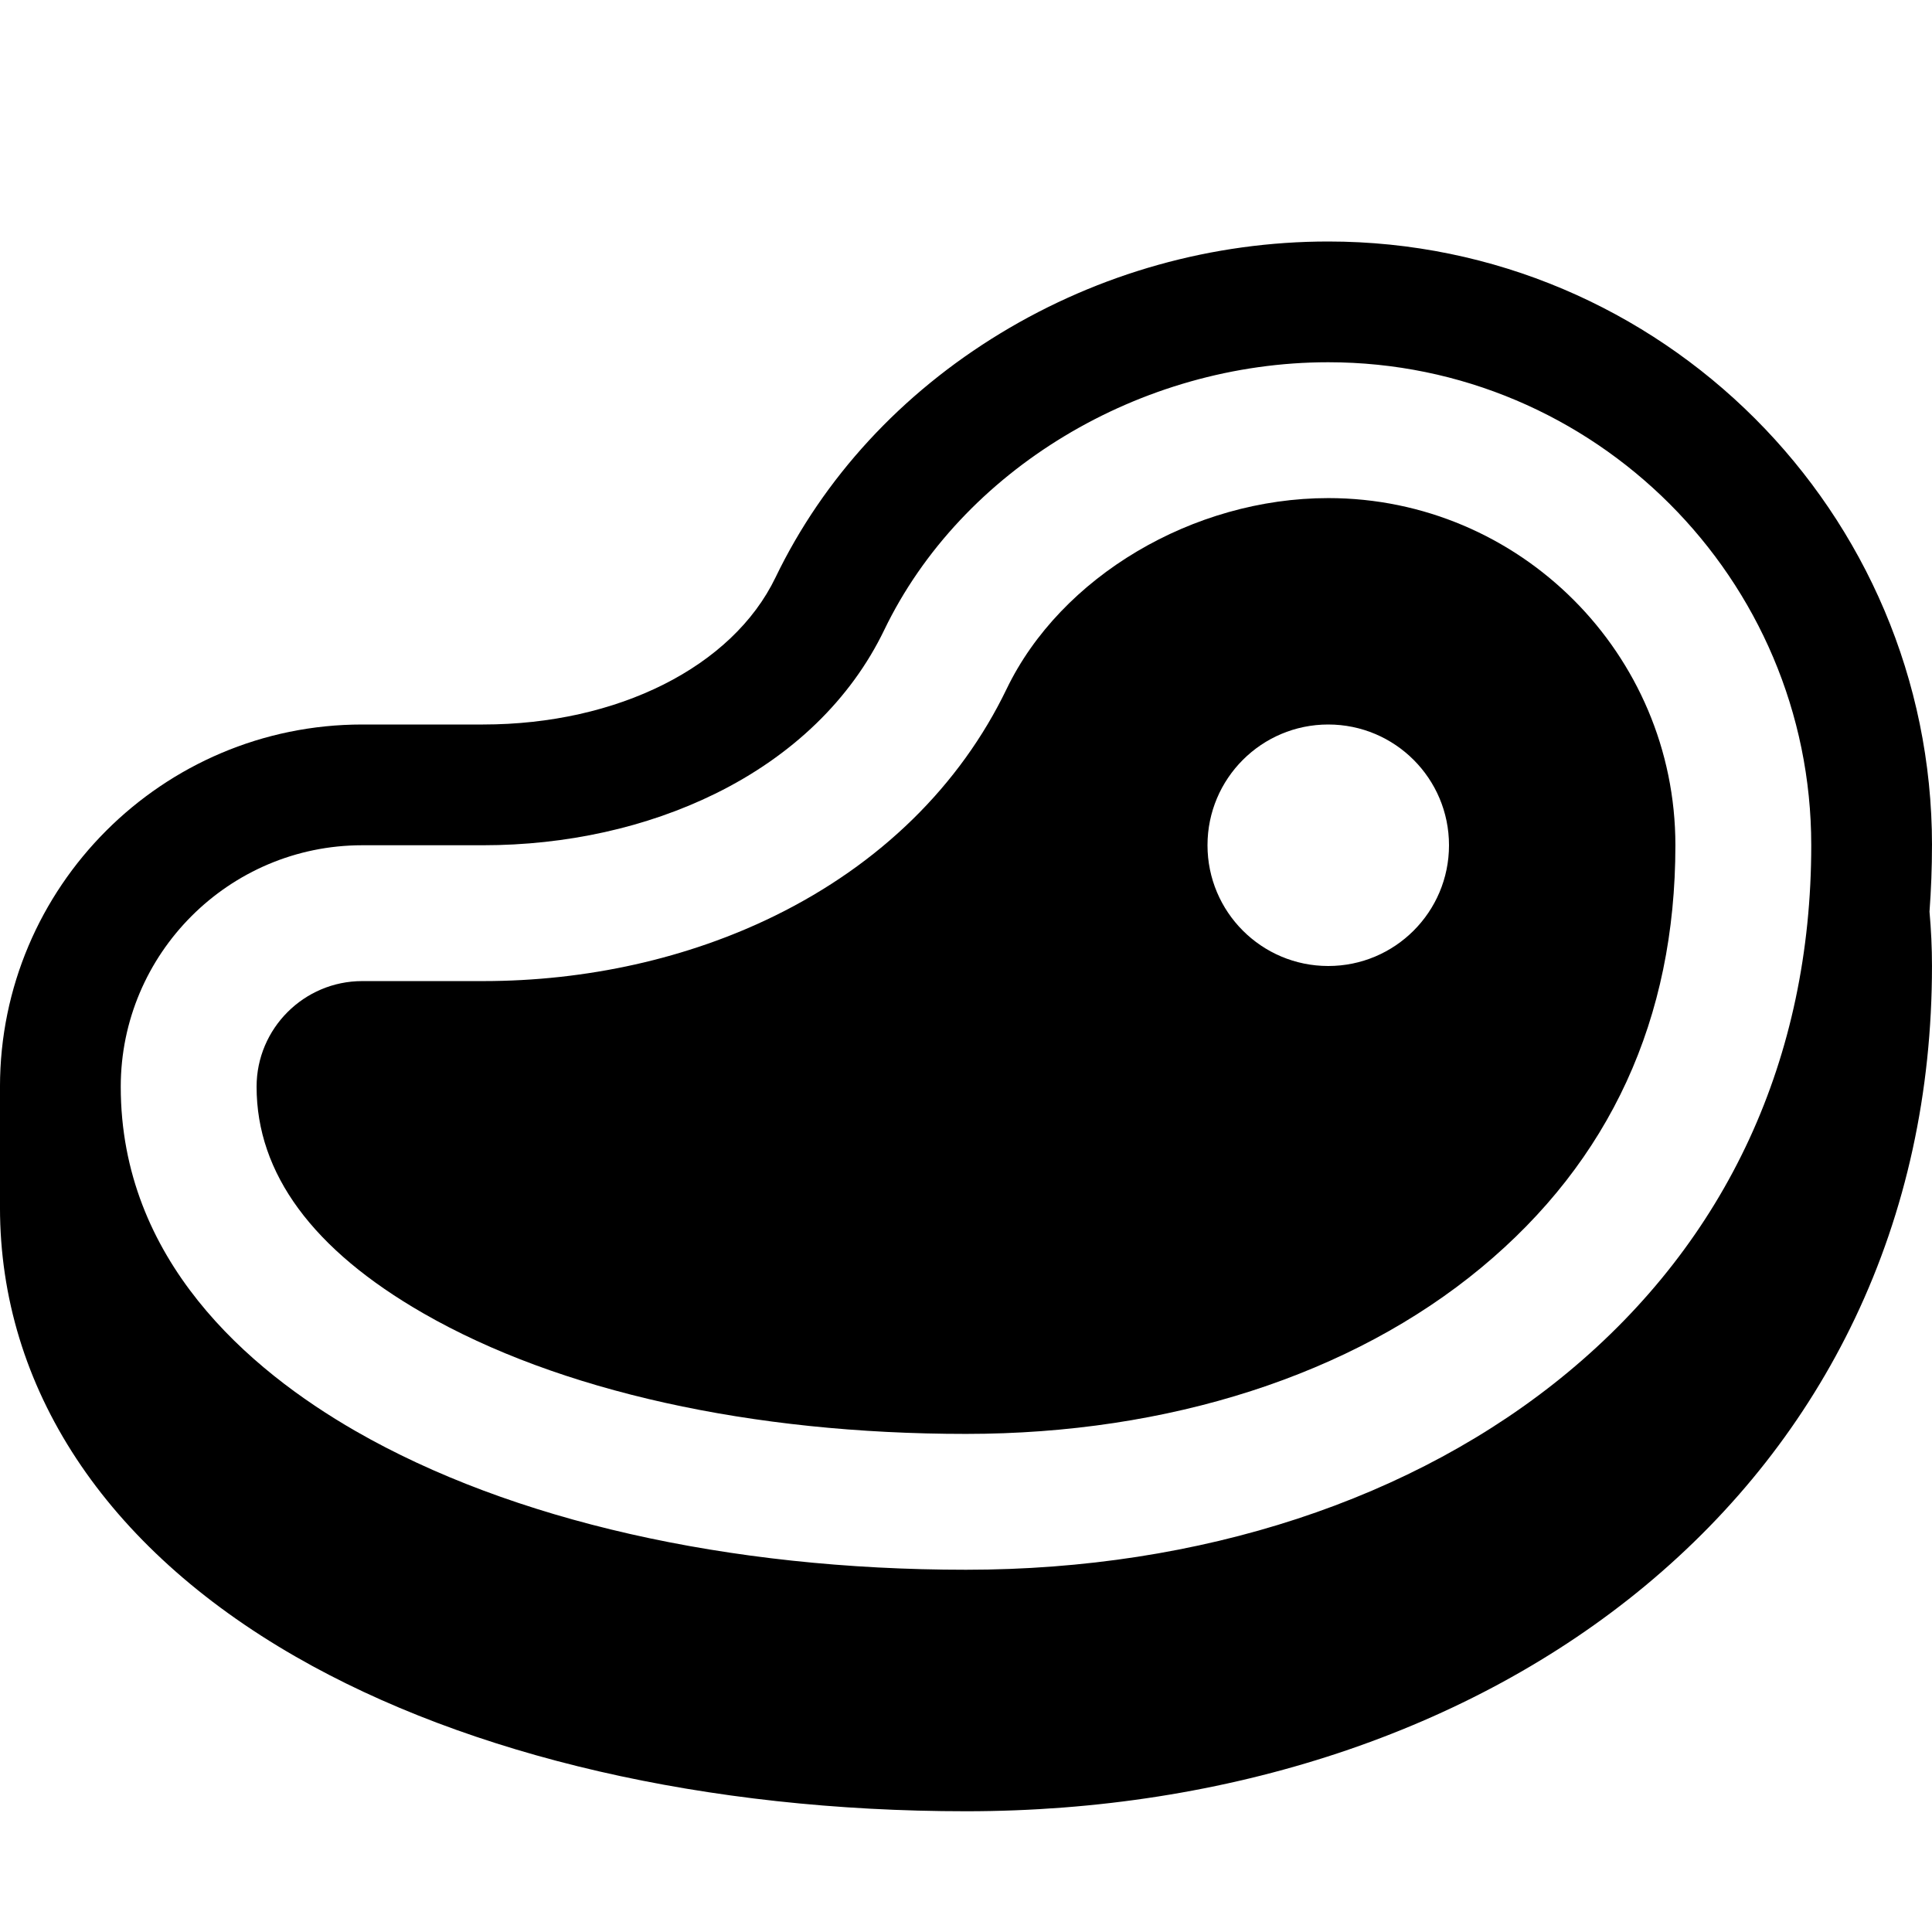
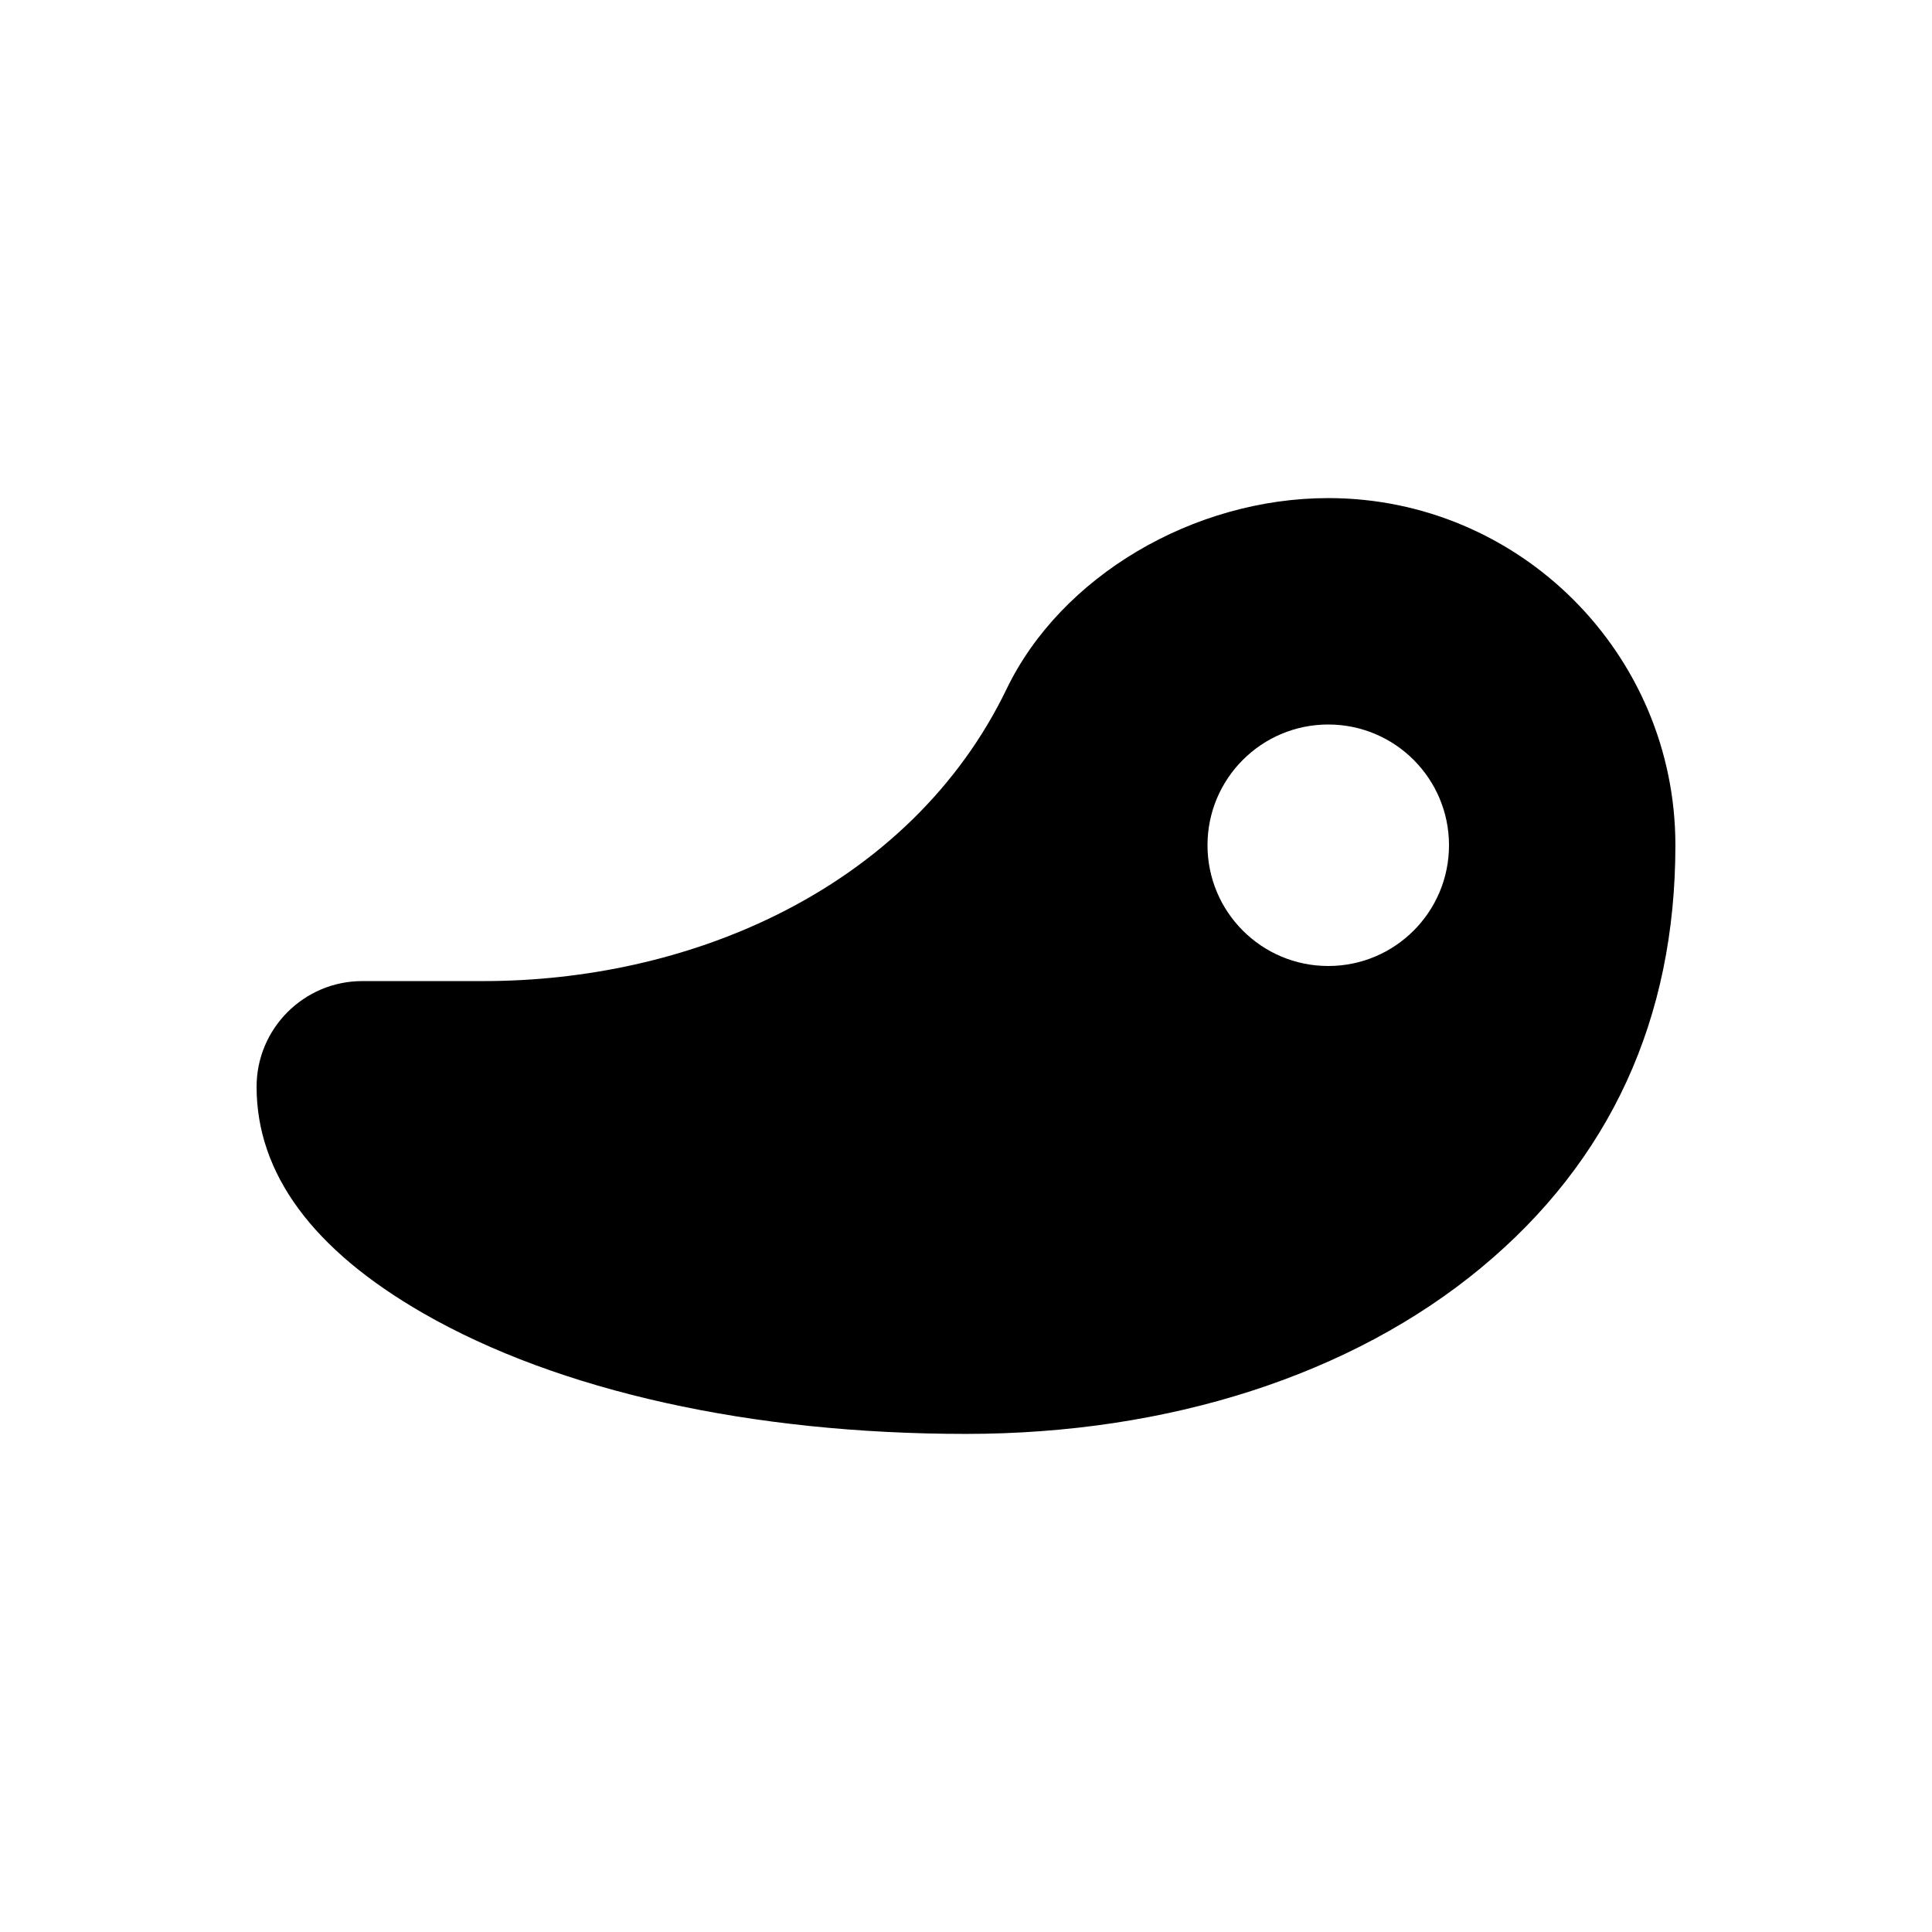
<svg xmlns="http://www.w3.org/2000/svg" version="1.1" width="256" height="256" viewBox="0 0 256 256">
  <g id="icomoon-ignore">
</g>
-   <path d="M256 112c0-44.112-35.887-80-80-80-15.31 0-30.329 4.206-43.435 12.163-13.143 7.98-23.451 19.171-29.811 32.365-5.701 11.829-20.914 19.472-38.755 19.472h-16c-26.468 0-48 21.532-48 48v16c0 23.863 13.908 44.995 39.161 59.505 23.002 13.216 54.552 20.495 88.838 20.495 34.795 0 66.743-10.597 89.958-29.841 11.996-9.944 21.361-21.877 27.834-35.469 6.774-14.221 10.208-29.93 10.208-46.69 0-2.427-0.115-4.829-0.328-7.201 0.215-2.899 0.328-5.832 0.328-8.799zM207.748 181.841c-20.351 16.869-48.673 26.159-79.748 26.159-31.533 0-60.252-6.524-80.867-18.368-14.203-8.161-31.133-22.702-31.133-45.632 0-17.645 14.355-32 32-32h16c11.031 0 21.664-2.358 30.75-6.819 10.245-5.029 17.998-12.535 22.418-21.707 10.228-21.218 33.871-35.474 58.832-35.474 35.29 0 64 28.71 64 64 0 28.201-11.153 52.351-32.252 69.841z" fill="#000000" />
  <path d="M176 66c-17.916 0-35.44 10.4-42.617 25.29-6.187 12.836-16.803 23.227-30.701 30.049-11.541 5.665-24.918 8.661-38.683 8.661h-16c-7.719 0-14 6.28-14 14 0 11.497 7.435 21.599 22.1 30.024 17.93 10.302 43.464 15.976 71.9 15.976 26.889 0 51.132-7.82 68.26-22.017 17.079-14.157 25.739-32.993 25.739-55.983 0-25.365-20.636-46-46-46zM176 128c-8.837 0-16-7.163-16-16s7.163-16 16-16 16 7.163 16 16-7.163 16-16 16z" fill="#000000" />
</svg>